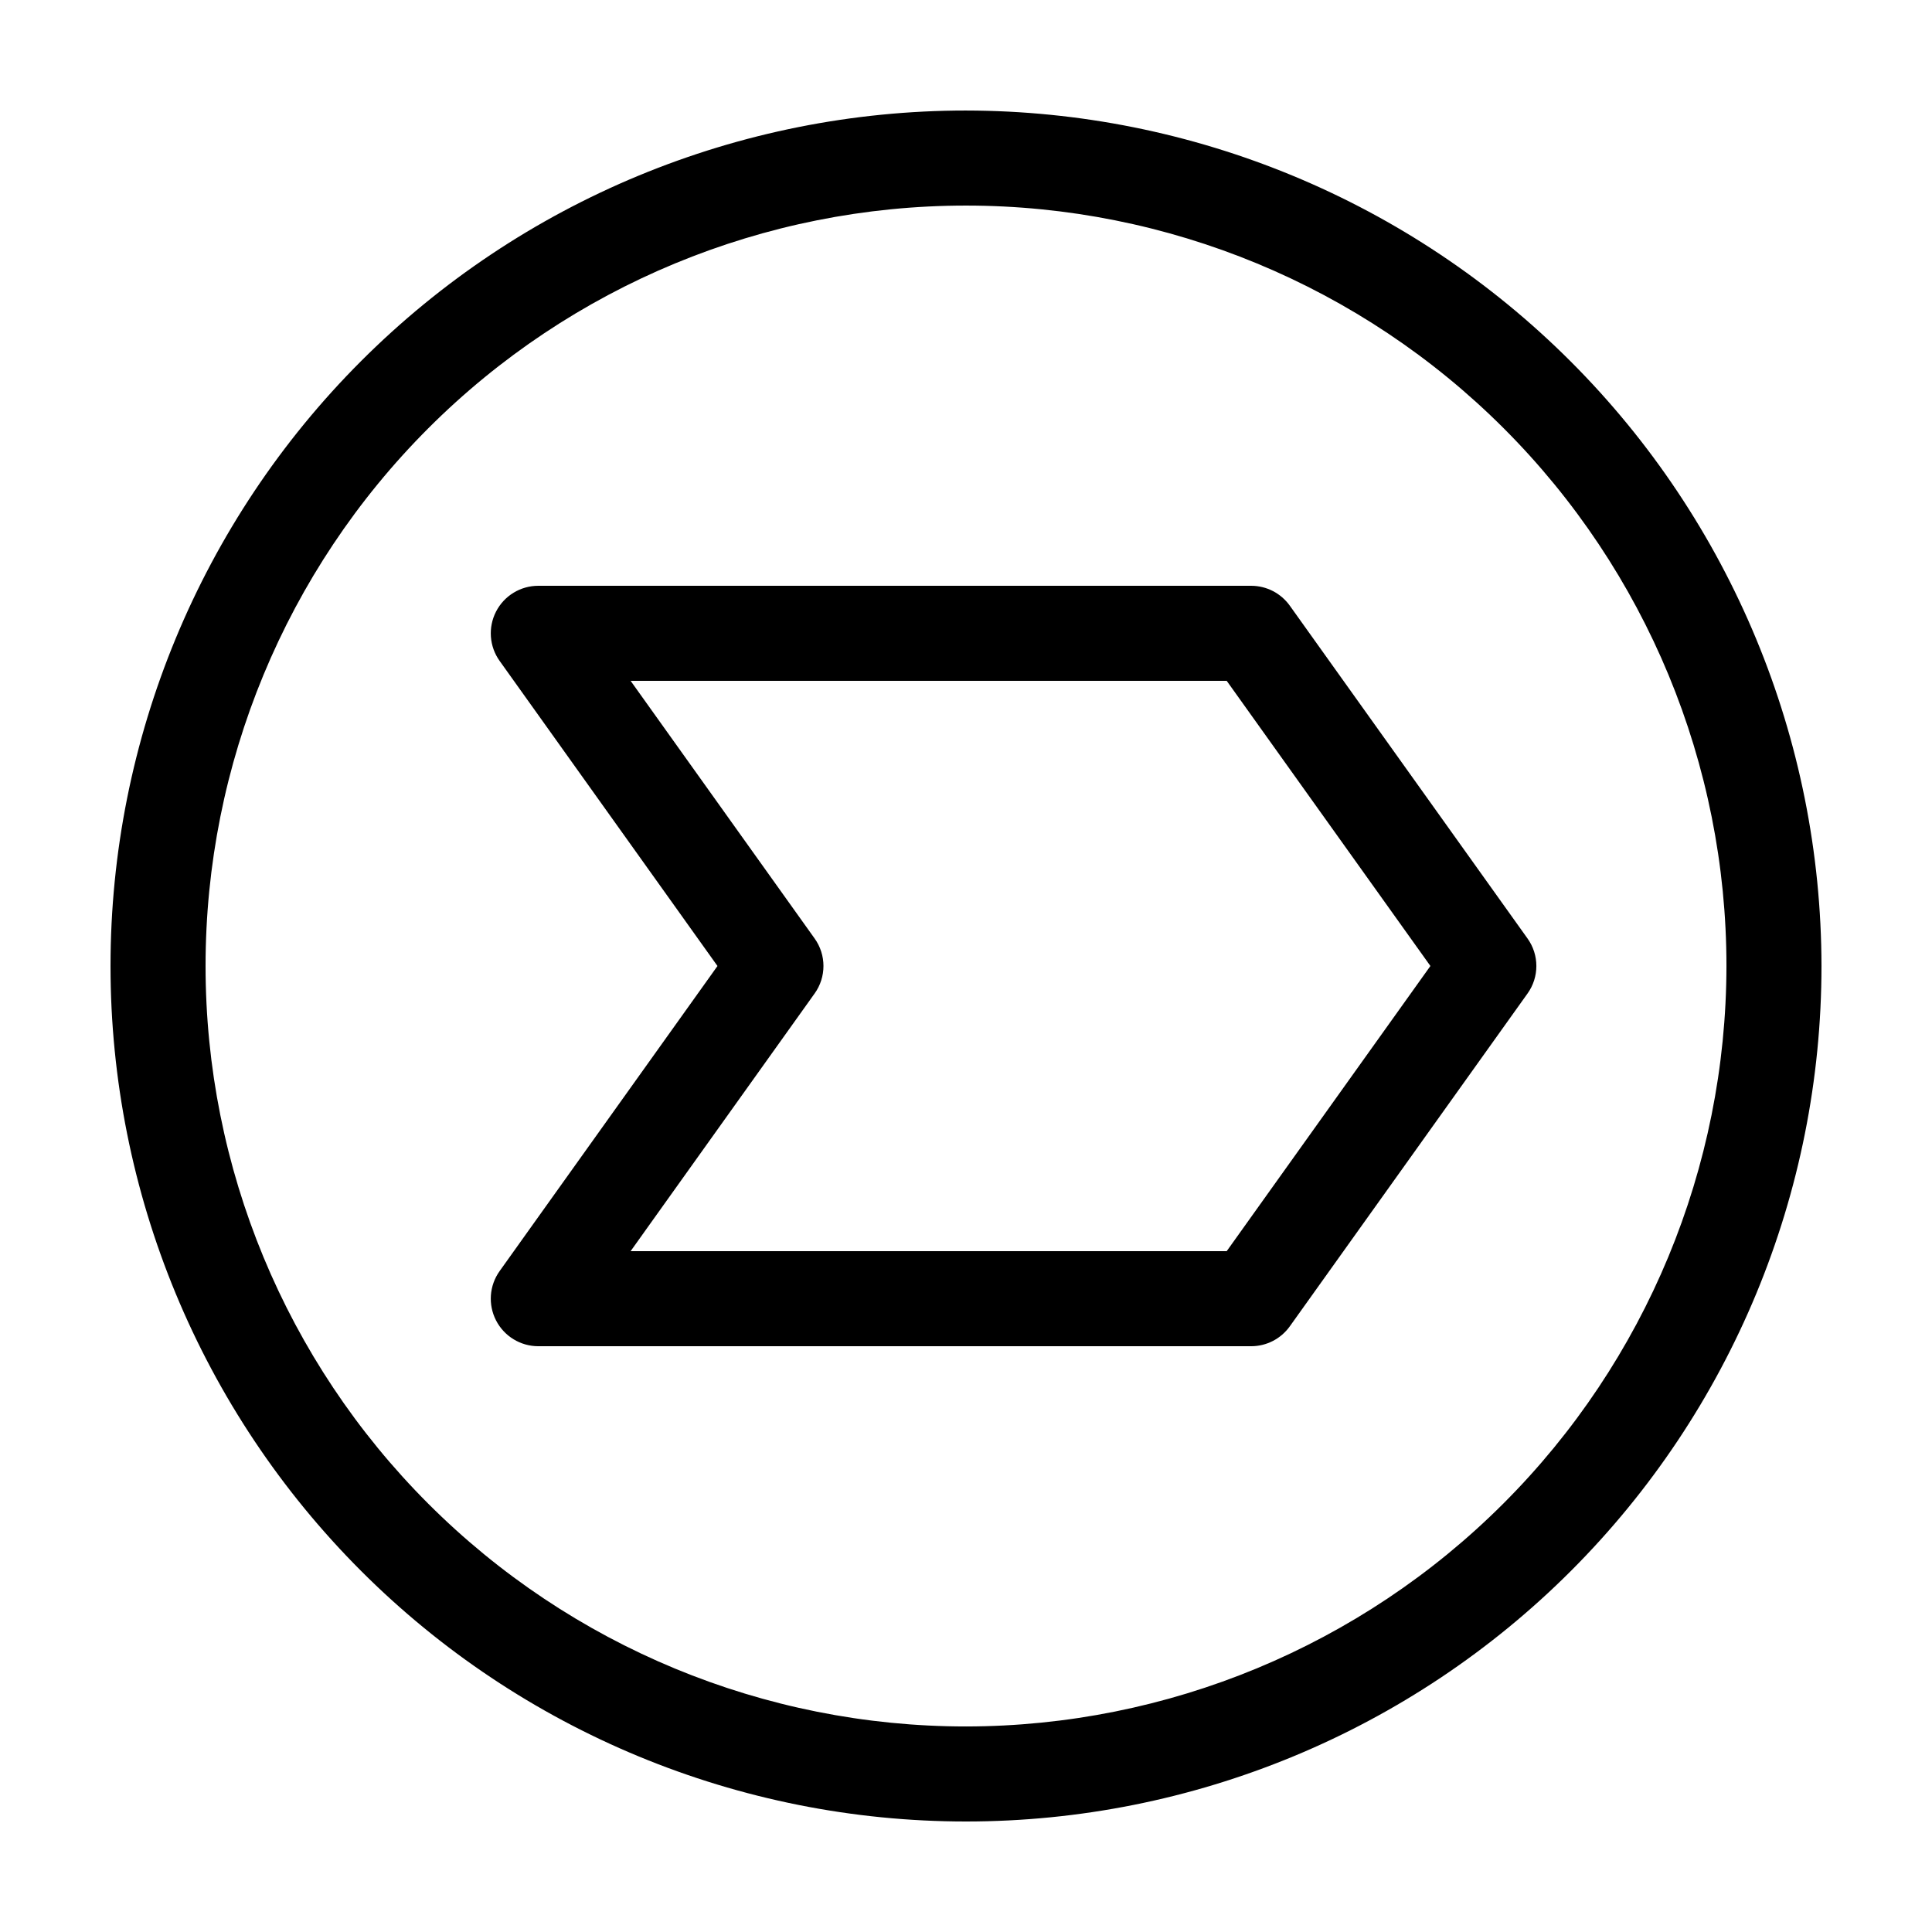
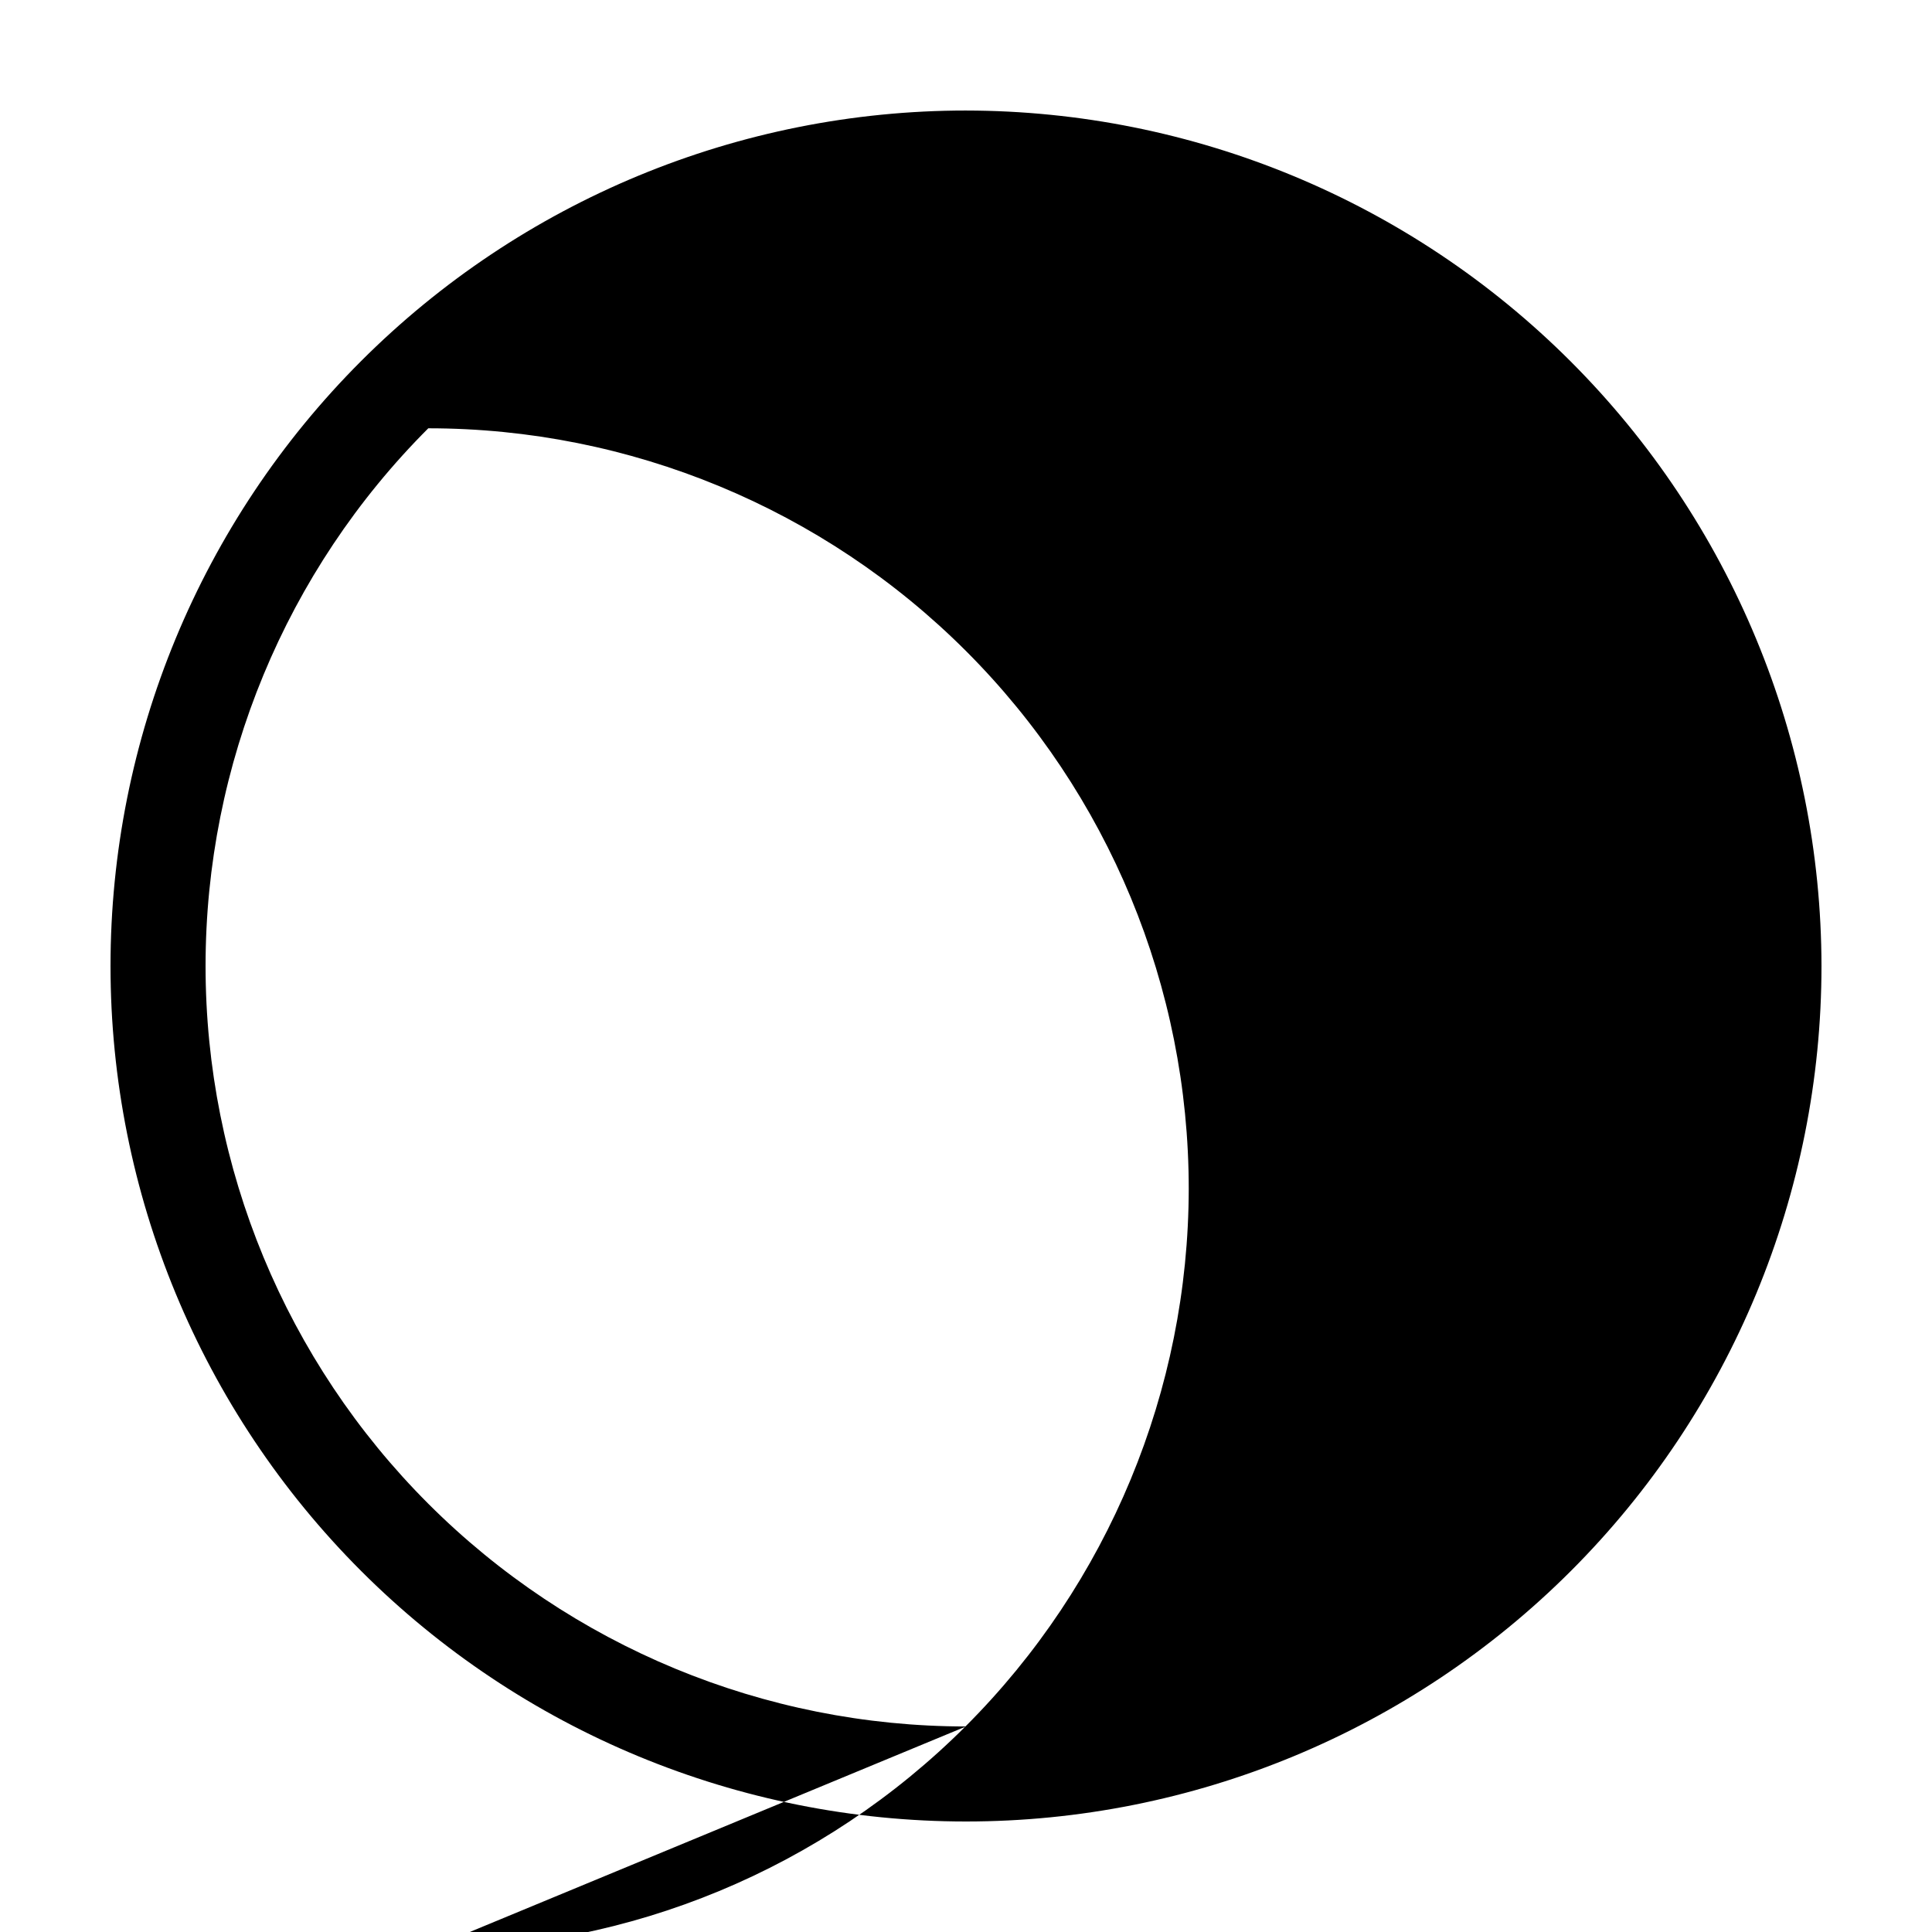
<svg xmlns="http://www.w3.org/2000/svg" fill="#000000" width="800px" height="800px" version="1.1" viewBox="144 144 512 512">
  <g>
-     <path d="m548.79 392.68-62.977-88.168v0.004c-2.359-3.309-6.172-5.273-10.238-5.277h-188.93c-4.715 0.004-9.031 2.641-11.188 6.832-2.156 4.195-1.793 9.242 0.949 13.078l57.734 80.852-57.738 80.848h0.004c-2.742 3.836-3.106 8.883-0.949 13.078 2.156 4.191 6.473 6.832 11.188 6.836h188.93c4.066-0.004 7.879-1.969 10.238-5.277l62.977-88.168c3.148-4.371 3.148-10.266 0-14.637zm-79.703 82.891h-157.97l48.742-68.254h0.004c3.148-4.371 3.148-10.266 0-14.637l-48.746-68.254h157.97l53.984 75.57z" />
-     <path d="m400 173.29c-60.129 0-117.8 23.887-160.31 66.402s-66.402 100.18-66.402 160.31c0 60.125 23.887 117.79 66.402 160.31 42.516 42.52 100.18 66.402 160.31 66.402 60.125 0 117.79-23.883 160.31-66.402 42.52-42.516 66.402-100.18 66.402-160.31-0.066-60.109-23.977-117.73-66.48-160.23-42.5-42.504-100.12-66.41-160.23-66.48zm0 428.24c-53.449 0-104.71-21.234-142.5-59.027-37.793-37.793-59.023-89.051-59.023-142.5 0-53.449 21.23-104.71 59.023-142.5s89.051-59.023 142.5-59.023c53.445 0 104.7 21.23 142.5 59.023 37.793 37.793 59.027 89.051 59.027 142.5-0.062 53.426-21.316 104.65-59.098 142.43-37.777 37.781-89 59.035-142.43 59.098z" />
+     <path d="m400 173.29c-60.129 0-117.8 23.887-160.31 66.402s-66.402 100.18-66.402 160.31c0 60.125 23.887 117.79 66.402 160.31 42.516 42.52 100.18 66.402 160.31 66.402 60.125 0 117.79-23.883 160.31-66.402 42.52-42.516 66.402-100.18 66.402-160.31-0.066-60.109-23.977-117.73-66.48-160.23-42.5-42.504-100.12-66.41-160.23-66.48zm0 428.24c-53.449 0-104.71-21.234-142.5-59.027-37.793-37.793-59.023-89.051-59.023-142.5 0-53.449 21.23-104.71 59.023-142.5c53.445 0 104.7 21.23 142.5 59.023 37.793 37.793 59.027 89.051 59.027 142.5-0.062 53.426-21.316 104.65-59.098 142.43-37.777 37.781-89 59.035-142.43 59.098z" />
  </g>
</svg>